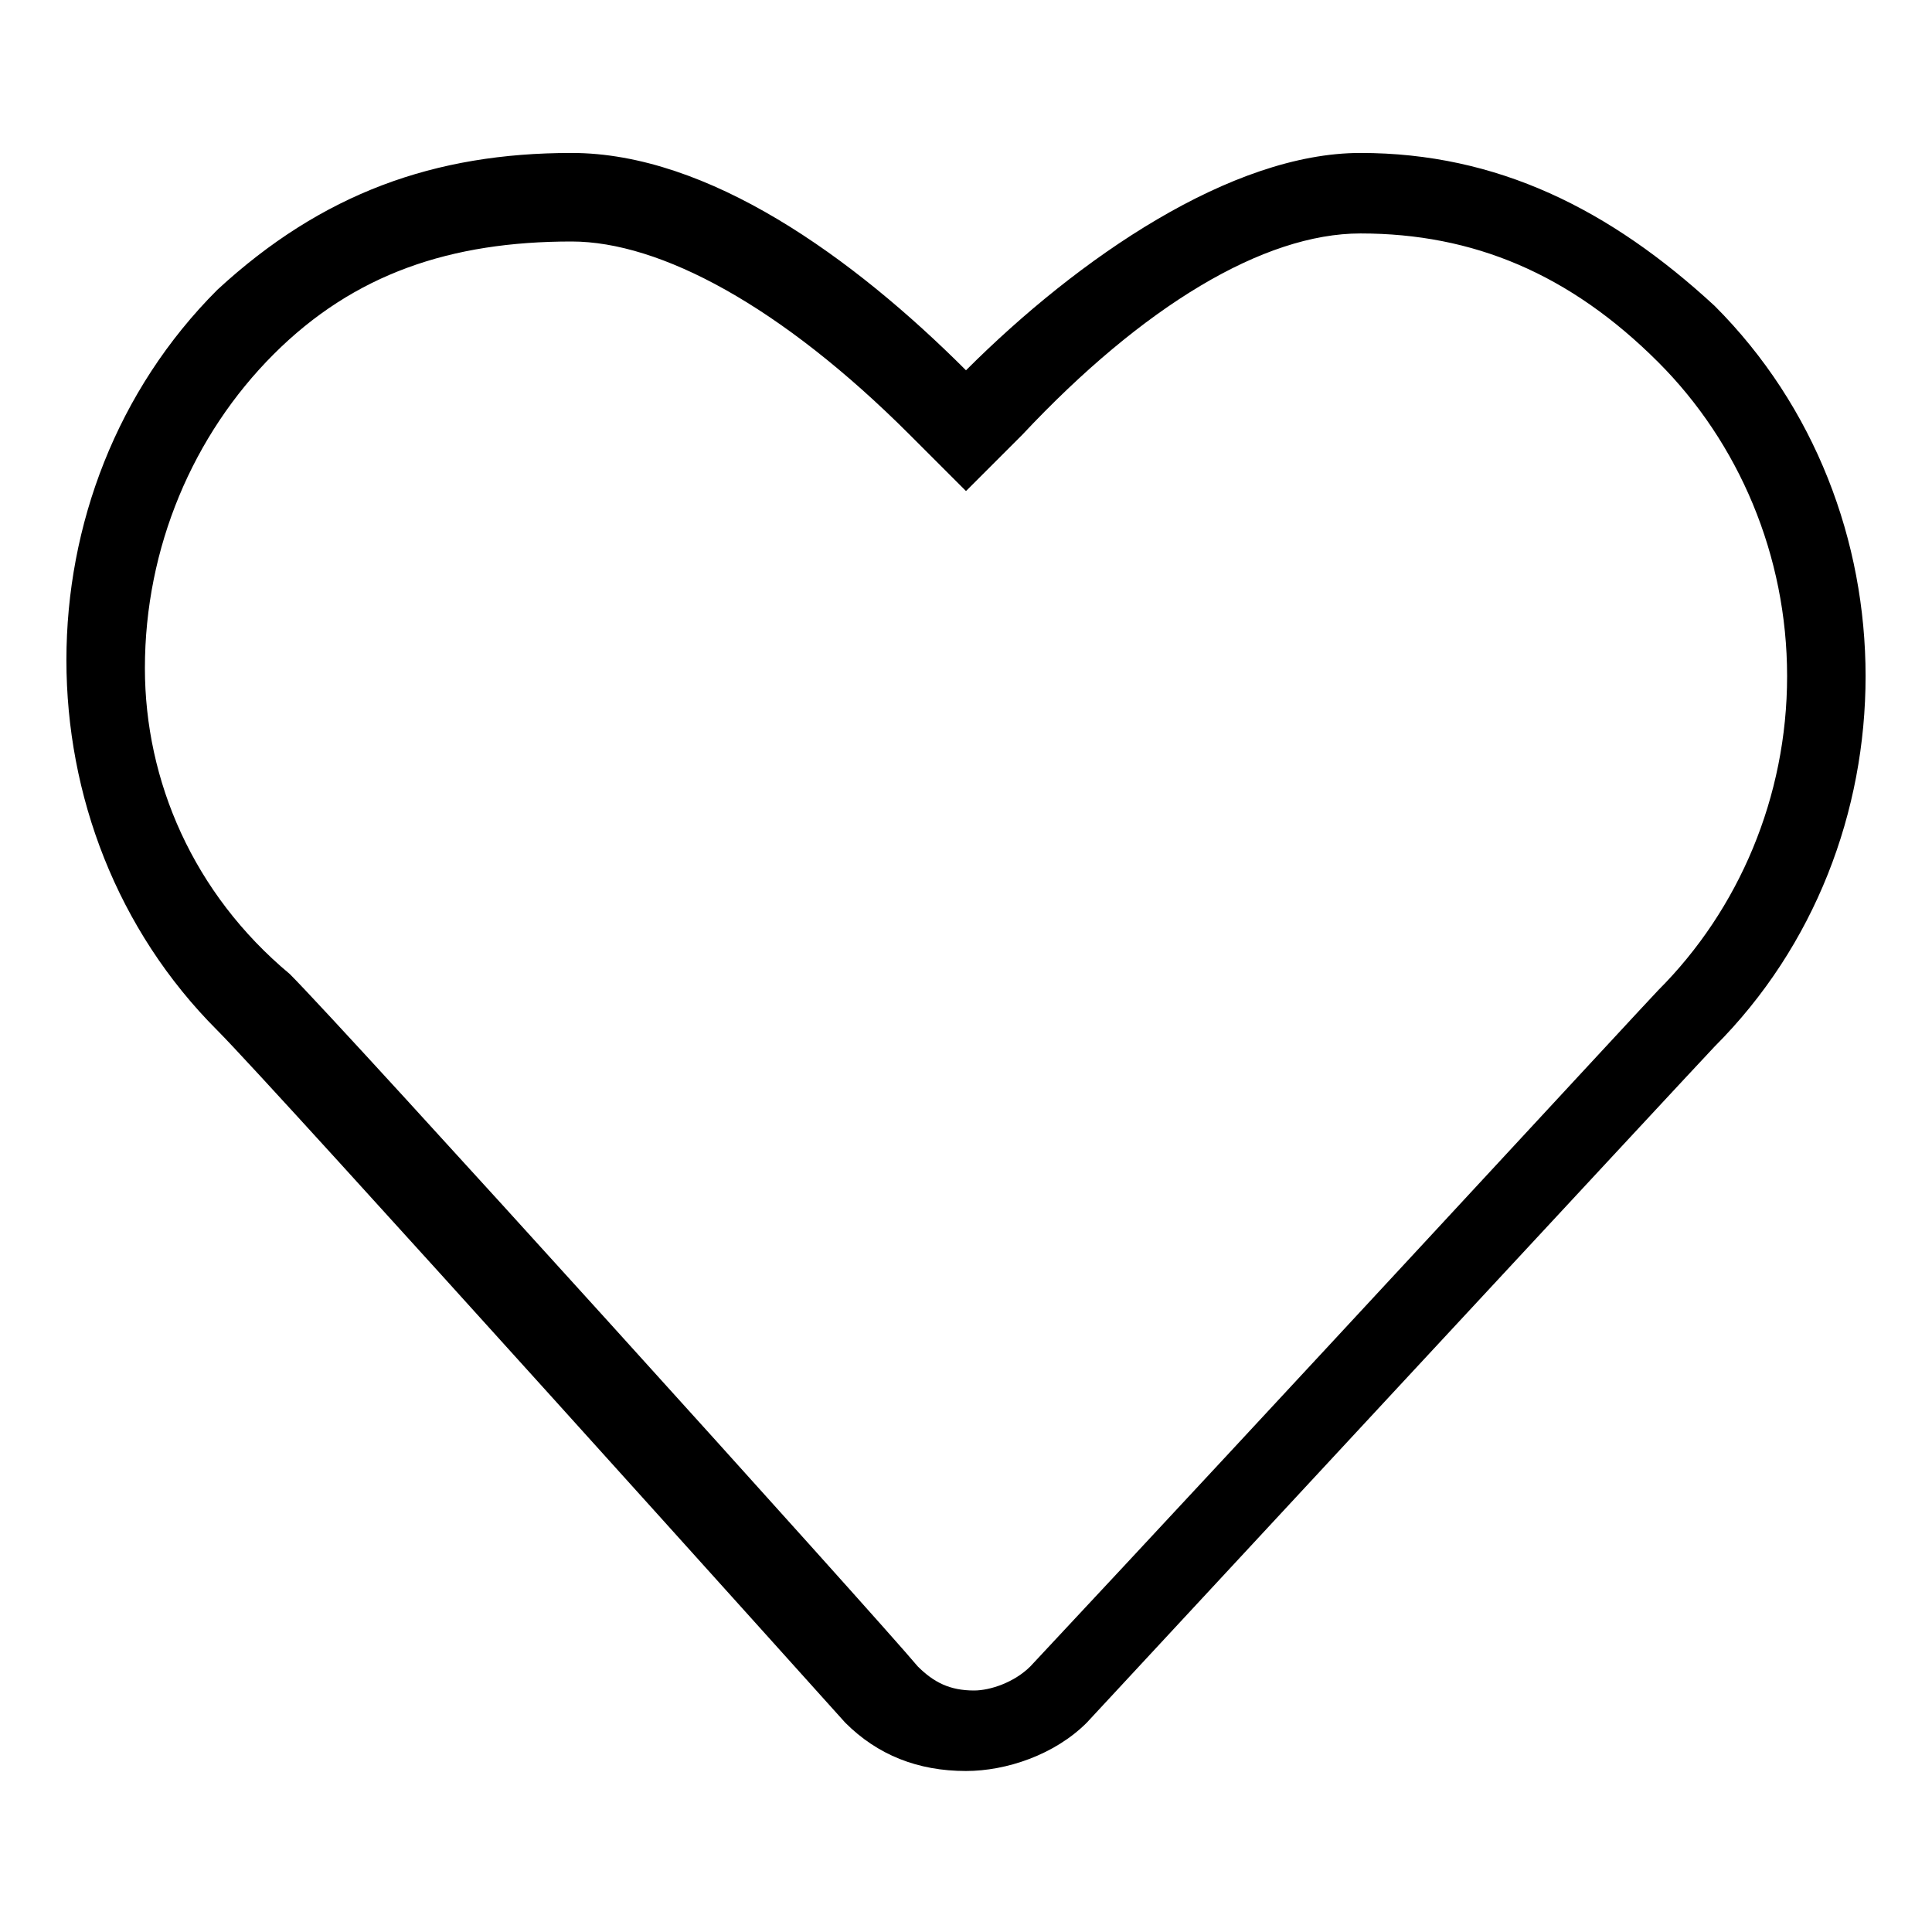
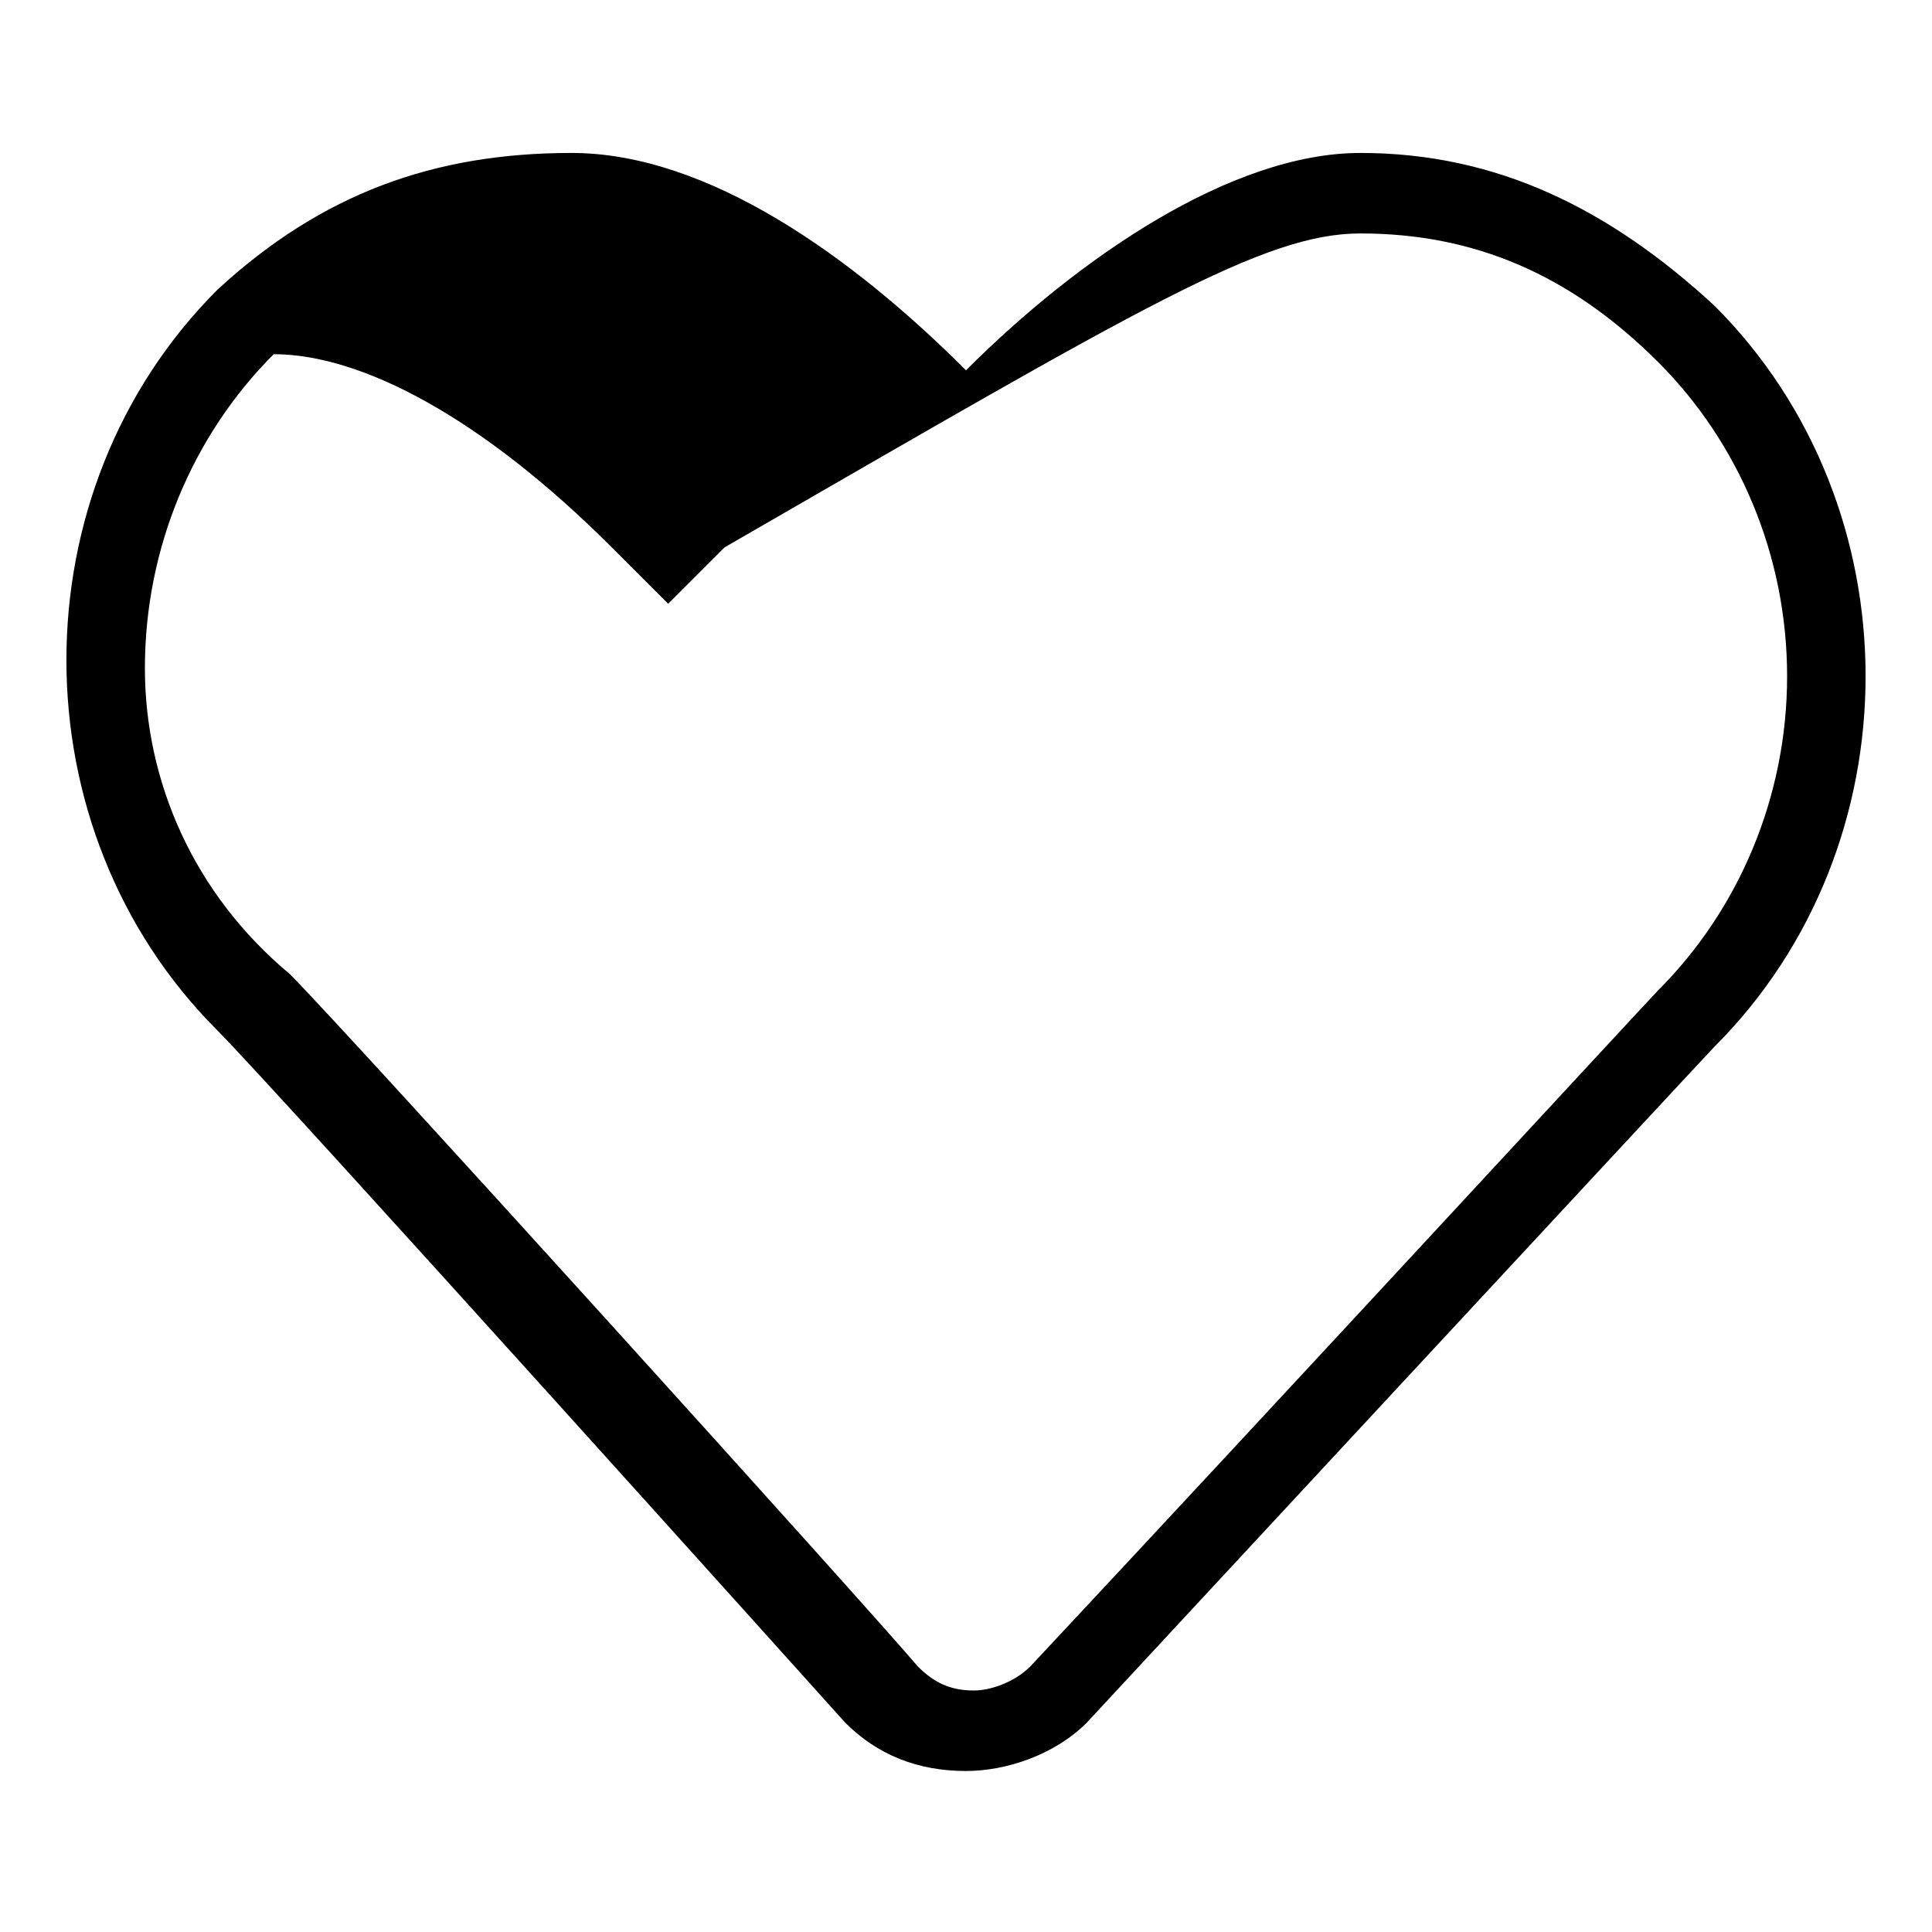
<svg xmlns="http://www.w3.org/2000/svg" width="24" height="24" viewBox="0 0 24 24">
-   <path d="M16.9 2.9c1.4 0 2.6 0.5 3.7 1.6 1 1 1.6 2.4 1.6 3.9 0 1.5-0.6 2.9-1.6 3.9 -0.1 0.1-4.9 5.3-7.8 8.4 -0.2 0.2-0.5 0.3-0.7 0.3 -0.3 0-0.5-0.1-0.7-0.3 -0.5-0.6-7.1-7.9-7.8-8.6C2.4 11.1 1.8 9.7 1.8 8.3c0-1.5 0.6-2.9 1.6-3.9C4.4 3.4 5.6 3 7.1 3c1.1 0 2.6 0.8 4.2 2.4l0.7 0.7 0.7-0.7C14.2 3.8 15.7 2.9 16.9 2.9M16.9 1.9c-1.6 0-3.5 1.3-4.9 2.7 -1.4-1.4-3.2-2.7-4.9-2.7 -1.7 0-3.1 0.5-4.4 1.7 -2.5 2.5-2.5 6.7 0 9.2 0.7 0.7 7.8 8.6 7.8 8.6 0.4 0.4 0.9 0.6 1.5 0.6 0.5 0 1.1-0.2 1.5-0.6 0 0 7.7-8.3 7.8-8.4 2.5-2.5 2.5-6.7 0-9.2C20 2.6 18.6 1.9 16.9 1.9L16.9 1.9z" />
+   <path d="M16.9 2.9c1.4 0 2.6 0.5 3.7 1.6 1 1 1.6 2.4 1.6 3.9 0 1.5-0.6 2.9-1.6 3.9 -0.1 0.1-4.9 5.3-7.8 8.4 -0.2 0.2-0.5 0.3-0.7 0.3 -0.3 0-0.5-0.1-0.7-0.3 -0.5-0.6-7.1-7.9-7.8-8.6C2.4 11.1 1.8 9.7 1.8 8.3c0-1.5 0.6-2.9 1.6-3.9c1.1 0 2.6 0.8 4.2 2.4l0.7 0.7 0.7-0.7C14.2 3.8 15.7 2.9 16.9 2.9M16.9 1.9c-1.6 0-3.5 1.3-4.9 2.7 -1.4-1.4-3.2-2.7-4.9-2.7 -1.7 0-3.1 0.5-4.4 1.7 -2.5 2.5-2.5 6.7 0 9.2 0.7 0.7 7.8 8.6 7.8 8.6 0.4 0.4 0.9 0.6 1.5 0.6 0.5 0 1.1-0.2 1.5-0.6 0 0 7.7-8.3 7.8-8.4 2.5-2.5 2.5-6.7 0-9.2C20 2.6 18.6 1.9 16.9 1.9L16.9 1.9z" />
</svg>